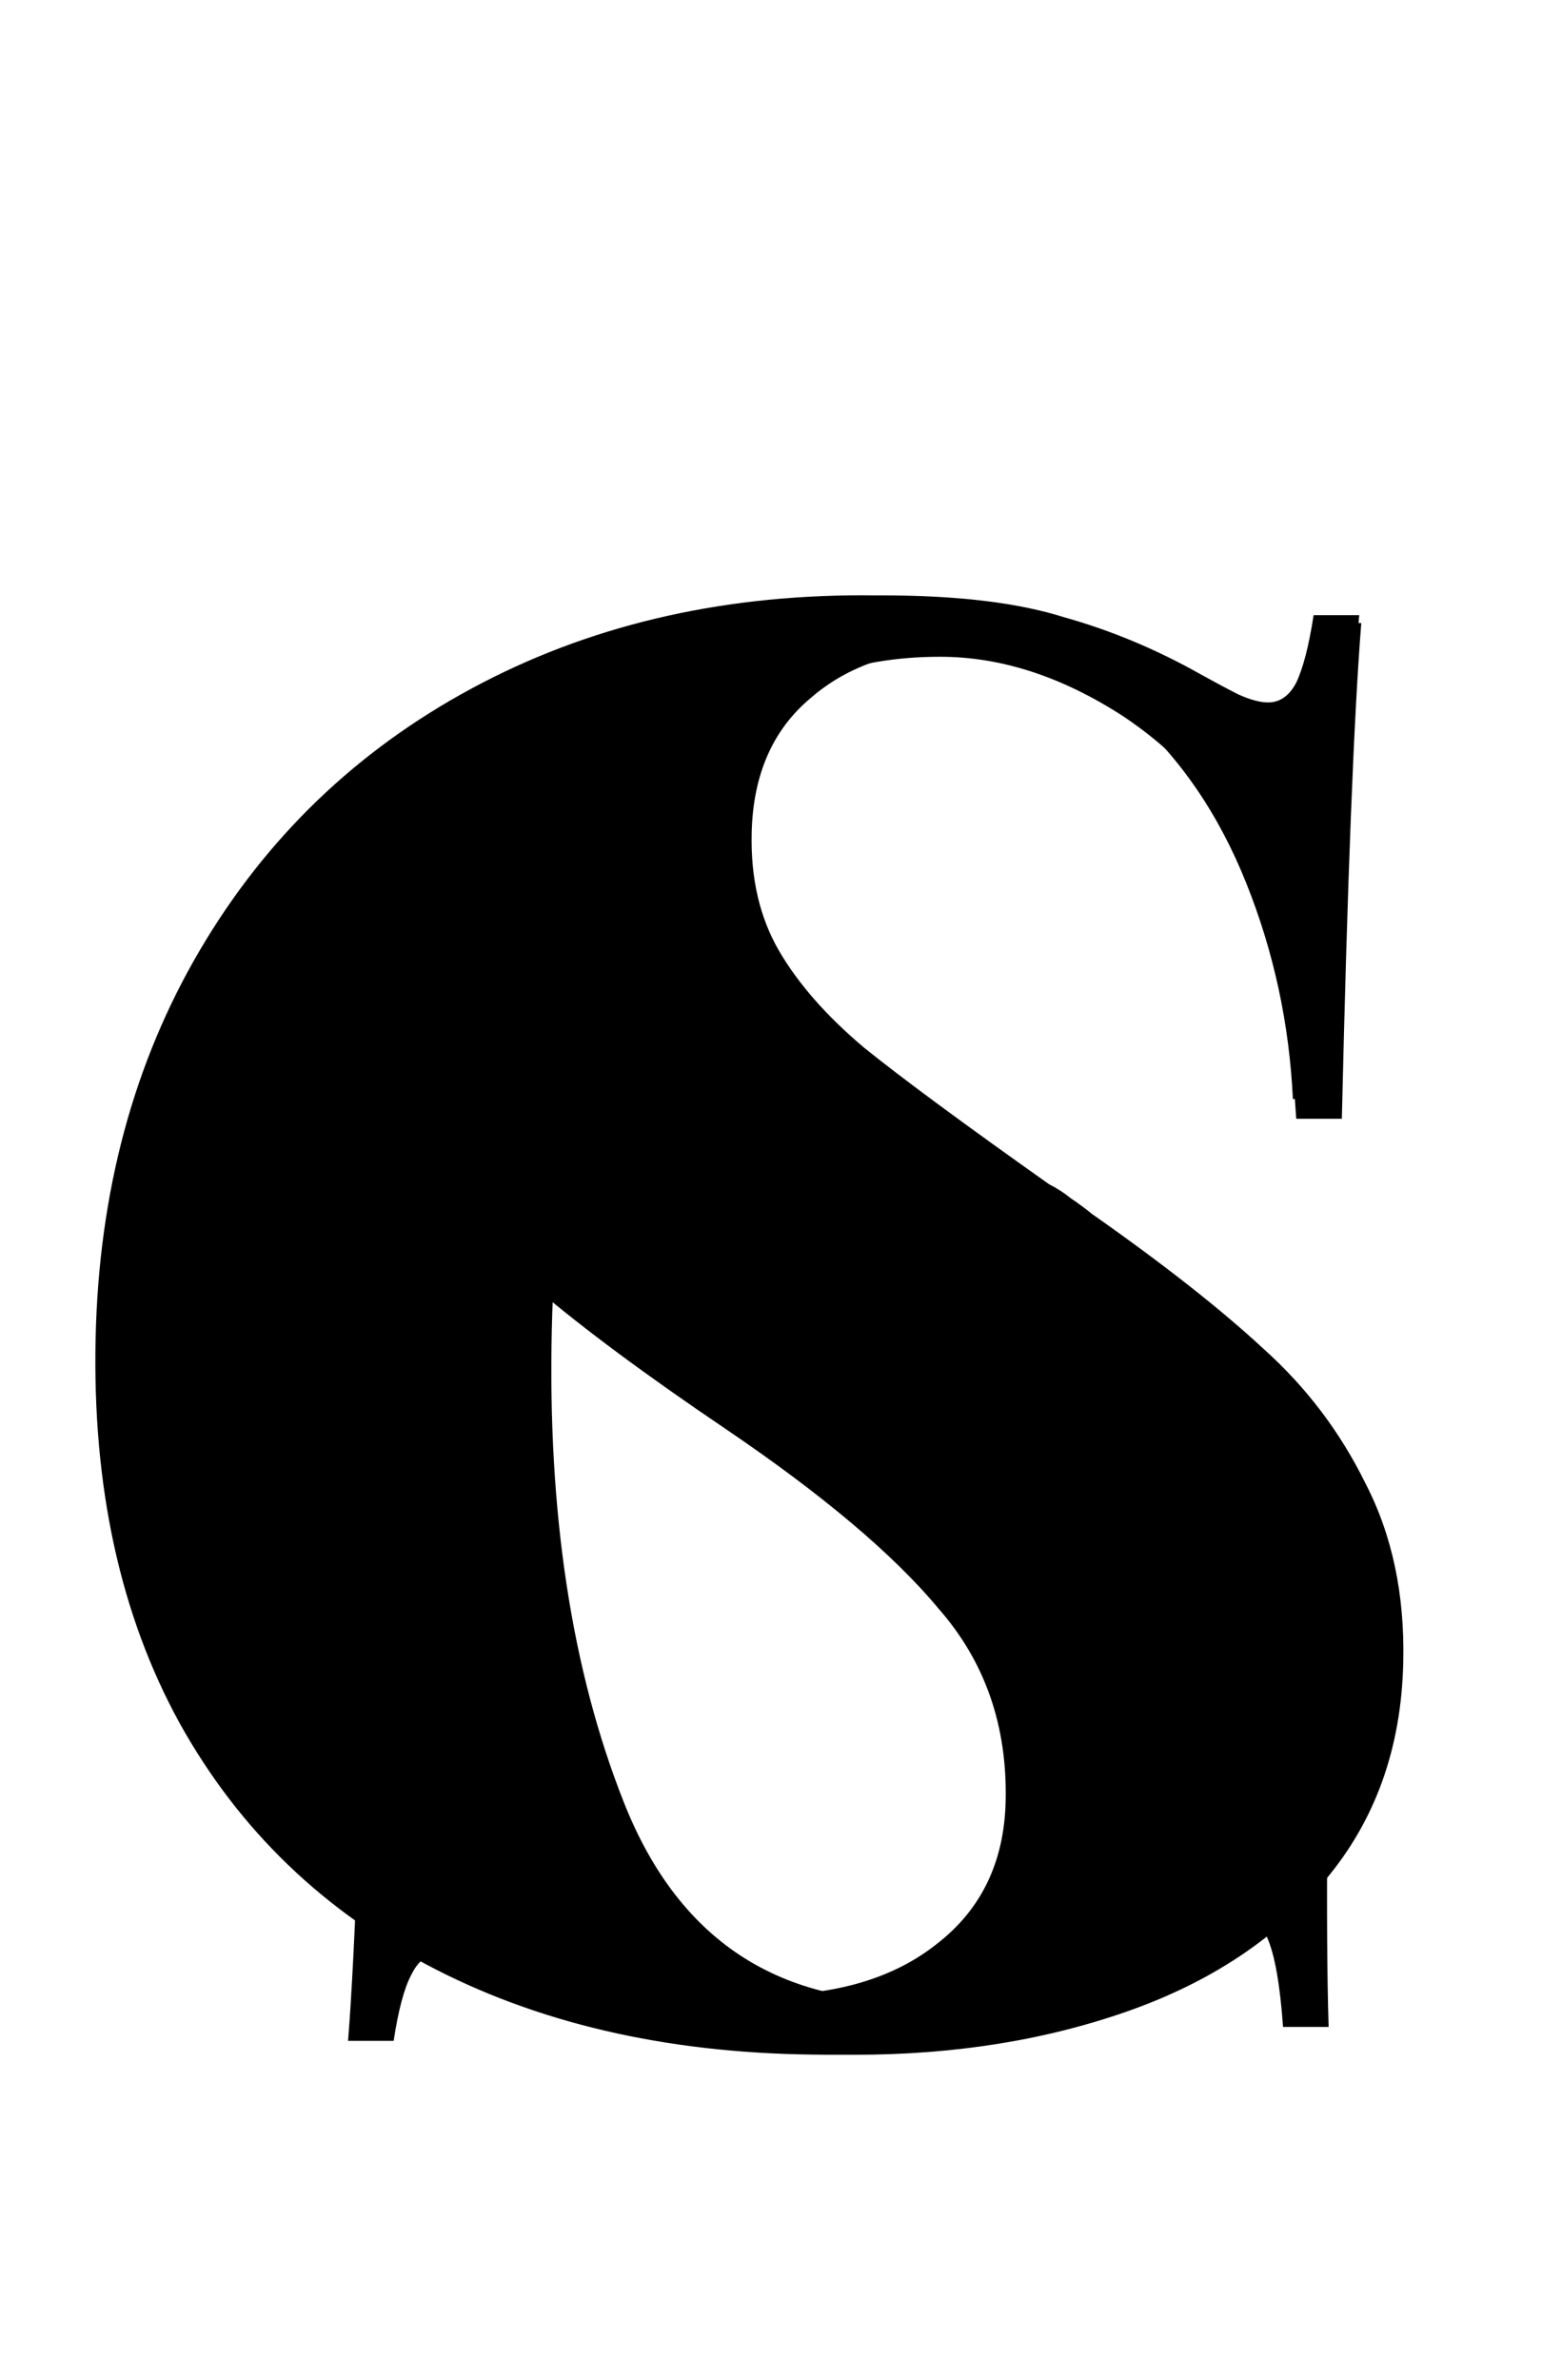
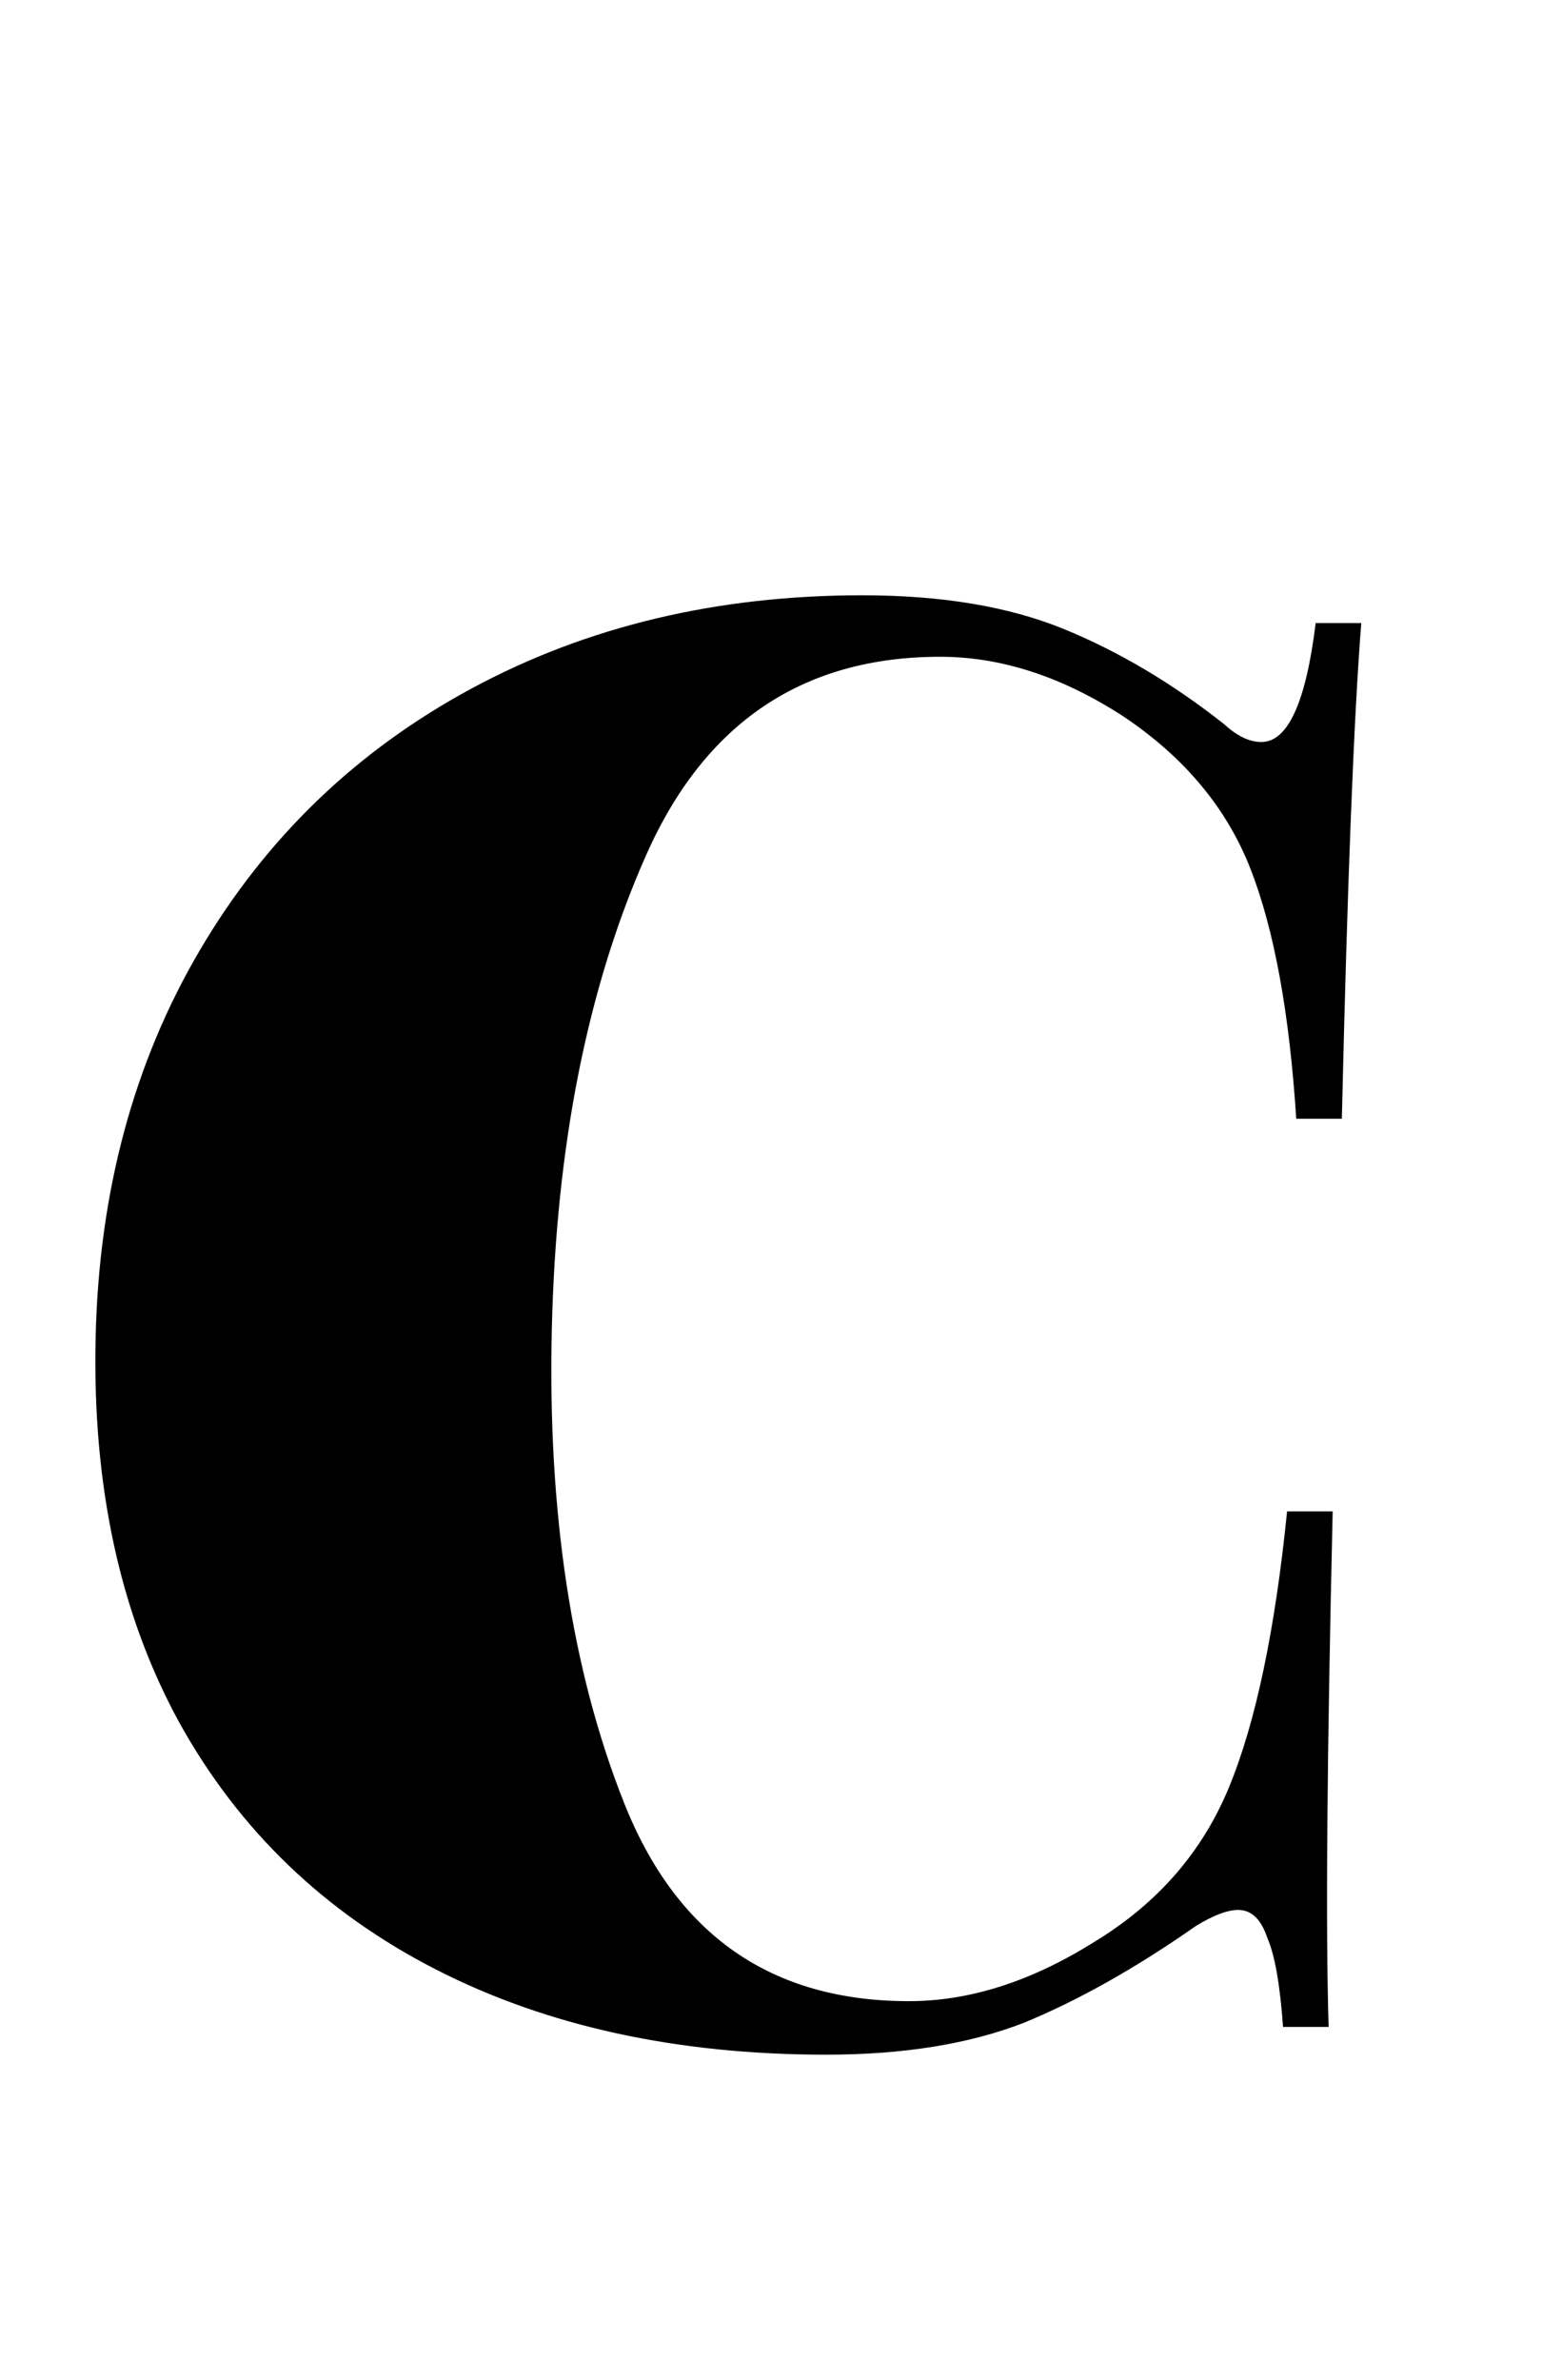
<svg xmlns="http://www.w3.org/2000/svg" width="35" height="54" viewBox="0 0 35 54" fill="none">
  <path d="M19.573 13.506C21.373 13.506 22.897 13.761 24.145 14.271C25.393 14.781 26.607 15.501 27.785 16.43C28.079 16.701 28.361 16.835 28.631 16.835C29.231 16.835 29.642 15.936 29.863 14.136H30.898C30.729 16.266 30.582 20.015 30.457 25.383H29.422C29.267 22.984 28.922 21.094 28.384 19.715C27.846 18.335 26.883 17.18 25.494 16.251C24.105 15.351 22.721 14.901 21.341 14.901C18.221 14.901 15.996 16.401 14.666 19.4C13.336 22.399 12.623 25.983 12.525 30.152C12.428 34.321 12.975 37.905 14.165 40.904C15.355 43.903 17.51 45.403 20.63 45.403C22.01 45.403 23.416 44.953 24.847 44.053C26.277 43.183 27.294 42.014 27.898 40.544C28.503 39.074 28.941 36.99 29.214 34.291H30.249C30.118 39.899 30.088 43.798 30.157 45.987H29.122C29.054 45.028 28.935 44.353 28.764 43.963C28.624 43.543 28.404 43.333 28.104 43.333C27.863 43.333 27.546 43.453 27.15 43.693C25.778 44.653 24.471 45.388 23.229 45.898C21.988 46.377 20.497 46.617 18.757 46.617C15.367 46.617 12.412 45.972 9.892 44.683C7.372 43.393 5.435 41.534 4.082 39.104C2.729 36.645 2.092 33.721 2.171 30.332C2.248 27.033 3.036 24.108 4.536 21.559C6.035 19.01 8.091 17.03 10.704 15.621C13.317 14.211 16.273 13.506 19.573 13.506Z" fill="black" />
-   <path d="M20.016 13.508C21.726 13.508 23.102 13.673 24.145 14.002C25.218 14.302 26.259 14.737 27.266 15.307C27.592 15.487 27.873 15.637 28.111 15.757C28.378 15.877 28.602 15.937 28.782 15.937C29.052 15.937 29.265 15.787 29.422 15.487C29.579 15.157 29.71 14.647 29.816 13.957L30.851 13.957C30.653 16.117 30.496 19.776 30.381 24.935L29.346 24.935C29.264 23.225 28.911 21.591 28.285 20.031C27.66 18.471 26.789 17.197 25.671 16.207C24.553 15.217 23.244 14.722 21.744 14.722C20.364 14.722 19.245 15.097 18.389 15.847C17.533 16.567 17.09 17.587 17.061 18.906C17.038 19.926 17.243 20.811 17.676 21.561C18.11 22.31 18.753 23.045 19.607 23.765C20.462 24.455 21.864 25.49 23.813 26.869C23.991 26.959 24.154 27.064 24.301 27.184C24.478 27.304 24.641 27.424 24.788 27.544C26.413 28.684 27.71 29.704 28.68 30.603C29.65 31.473 30.423 32.493 30.997 33.663C31.601 34.832 31.886 36.182 31.851 37.712C31.808 39.661 31.216 41.311 30.076 42.66C28.967 43.98 27.475 44.97 25.6 45.63C23.725 46.289 21.663 46.619 19.413 46.619C17.583 46.619 16.056 46.469 14.833 46.169C13.639 45.87 12.524 45.465 11.485 44.955C10.834 44.535 10.329 44.325 9.969 44.325C9.699 44.325 9.485 44.49 9.328 44.82C9.171 45.12 9.04 45.615 8.935 46.304L7.9 46.304C8.065 44.265 8.222 39.916 8.371 33.258L9.406 33.258C9.536 36.827 10.222 39.721 11.462 41.941C12.703 44.16 14.658 45.27 17.328 45.27C18.978 45.27 20.292 44.88 21.269 44.1C22.276 43.32 22.795 42.24 22.826 40.861C22.864 39.151 22.357 37.697 21.303 36.497C20.281 35.267 18.661 33.903 16.445 32.403C14.671 31.203 13.255 30.154 12.195 29.254C11.135 28.354 10.273 27.319 9.609 26.149C8.946 24.95 8.632 23.57 8.666 22.011C8.709 20.121 9.254 18.546 10.302 17.287C11.351 15.997 12.722 15.052 14.415 14.452C16.139 13.822 18.006 13.508 20.016 13.508Z" fill="black" />
</svg>